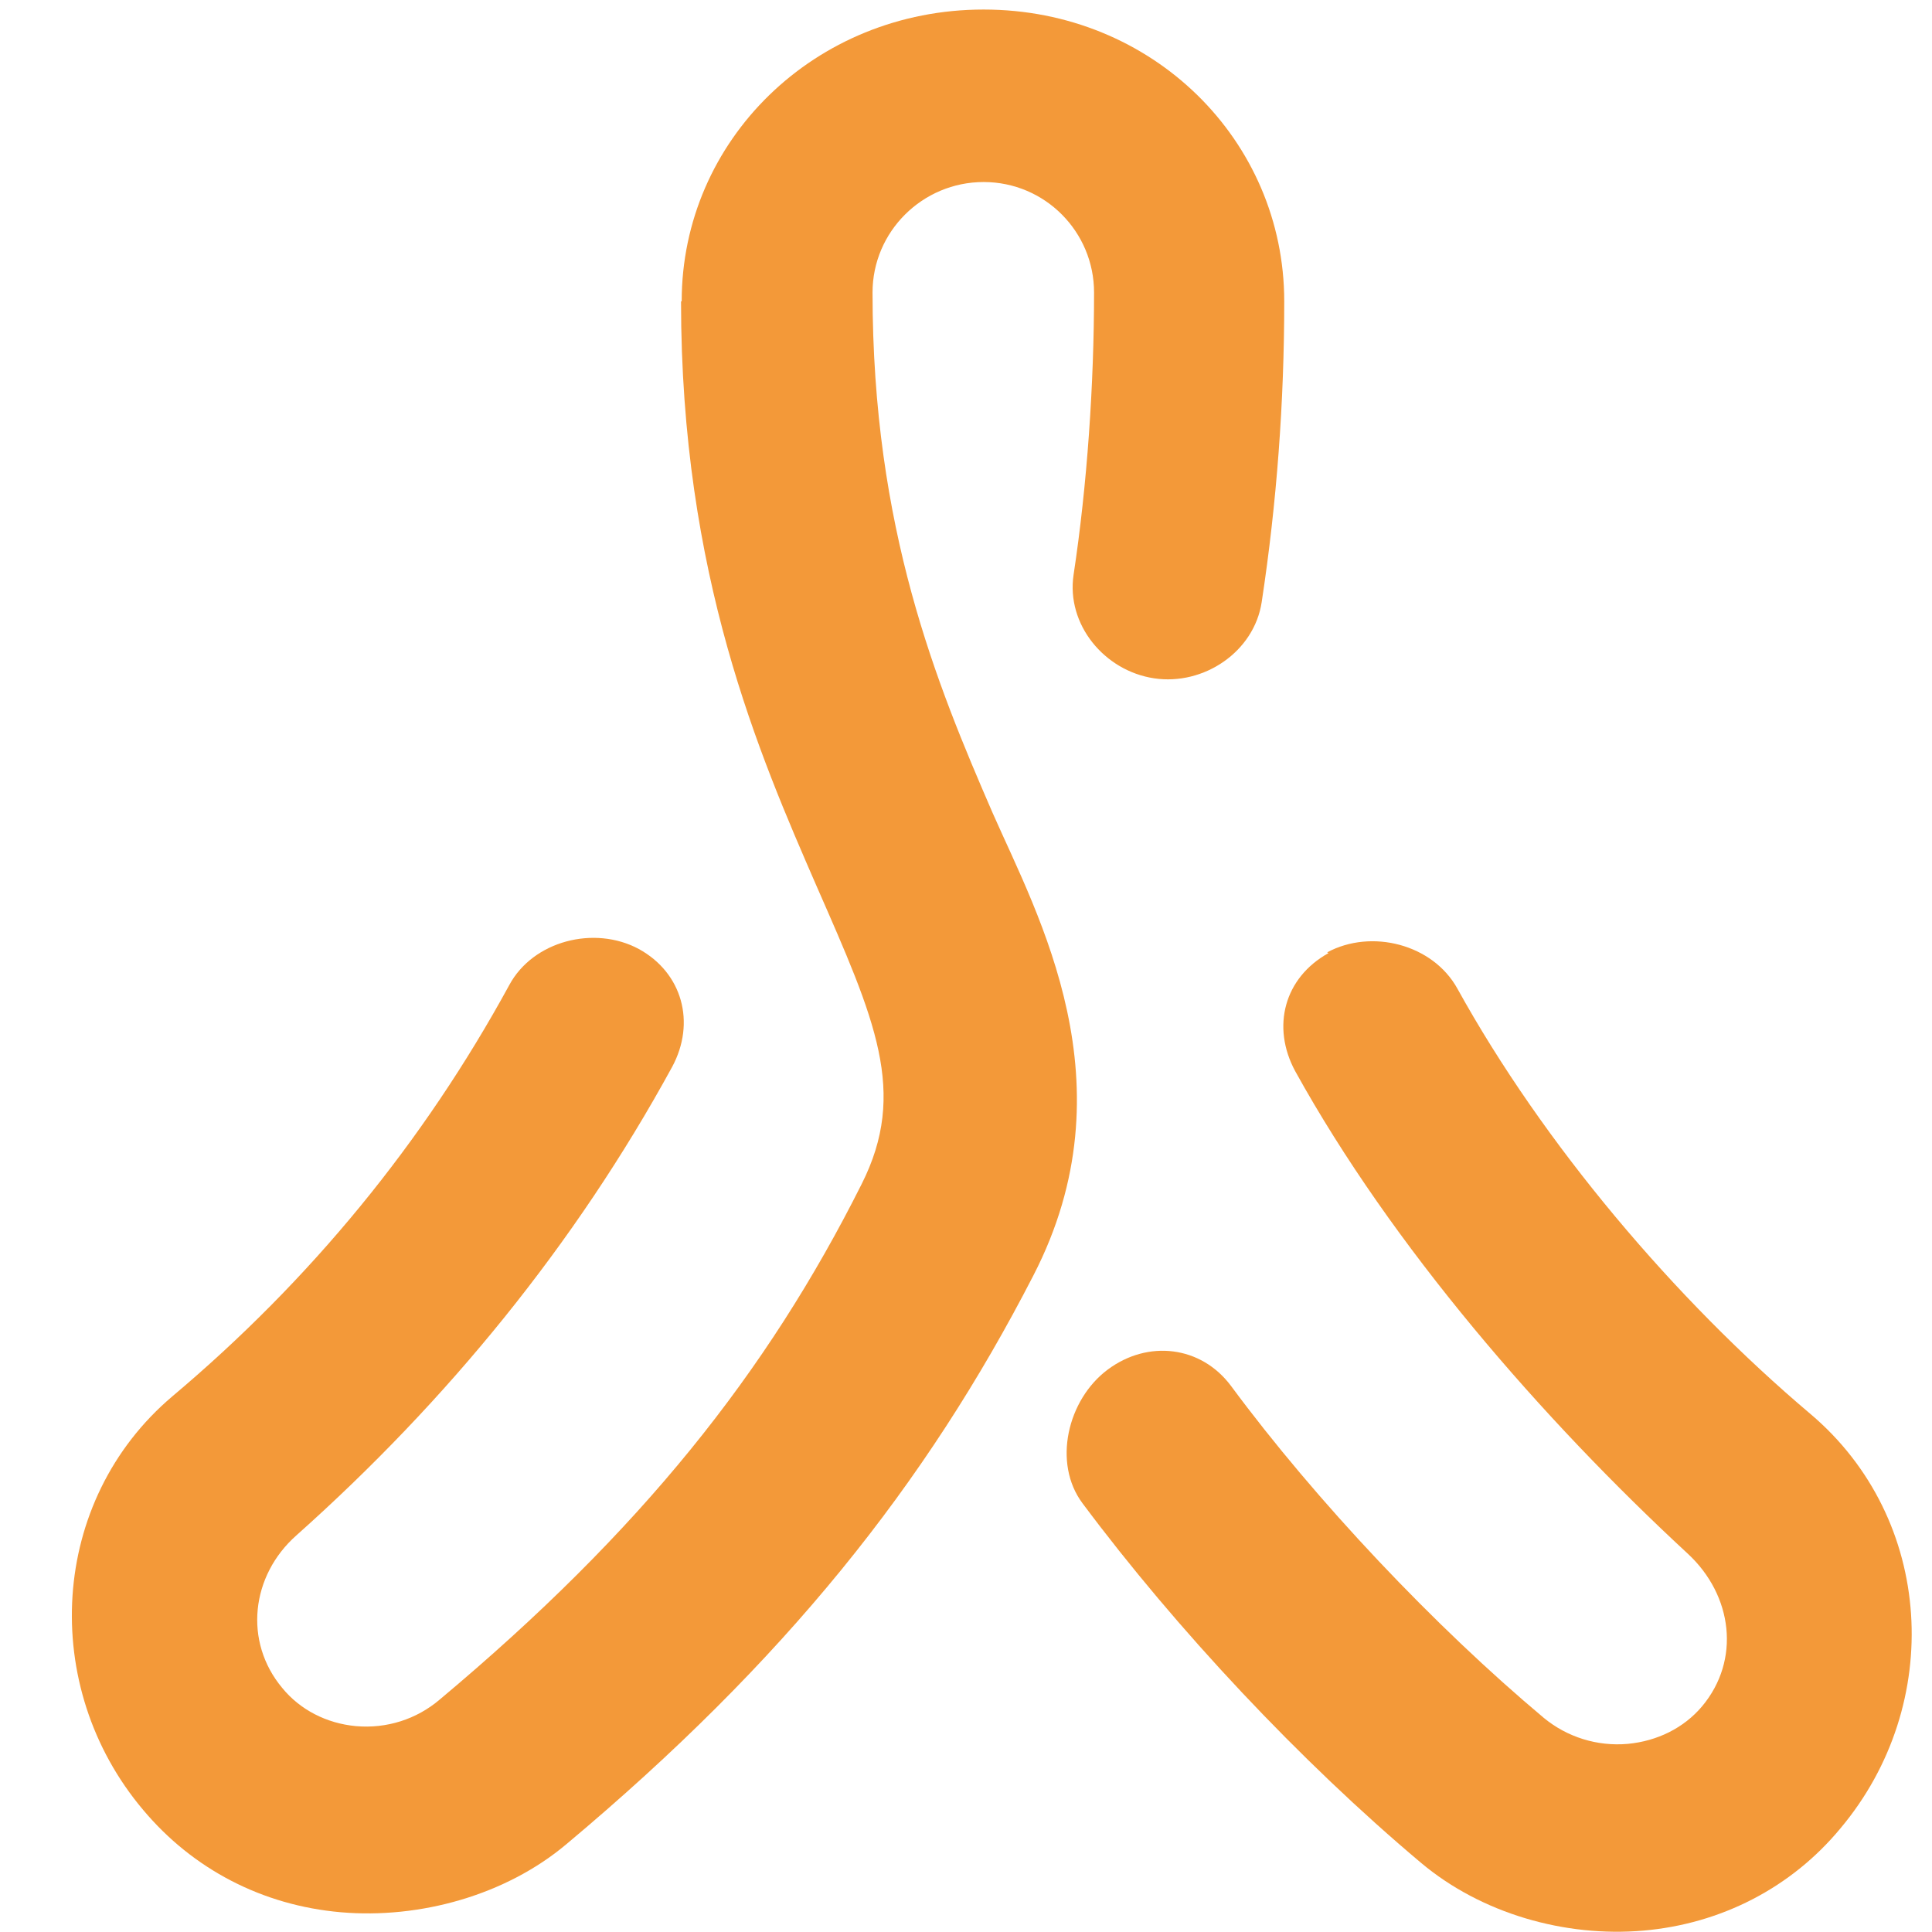
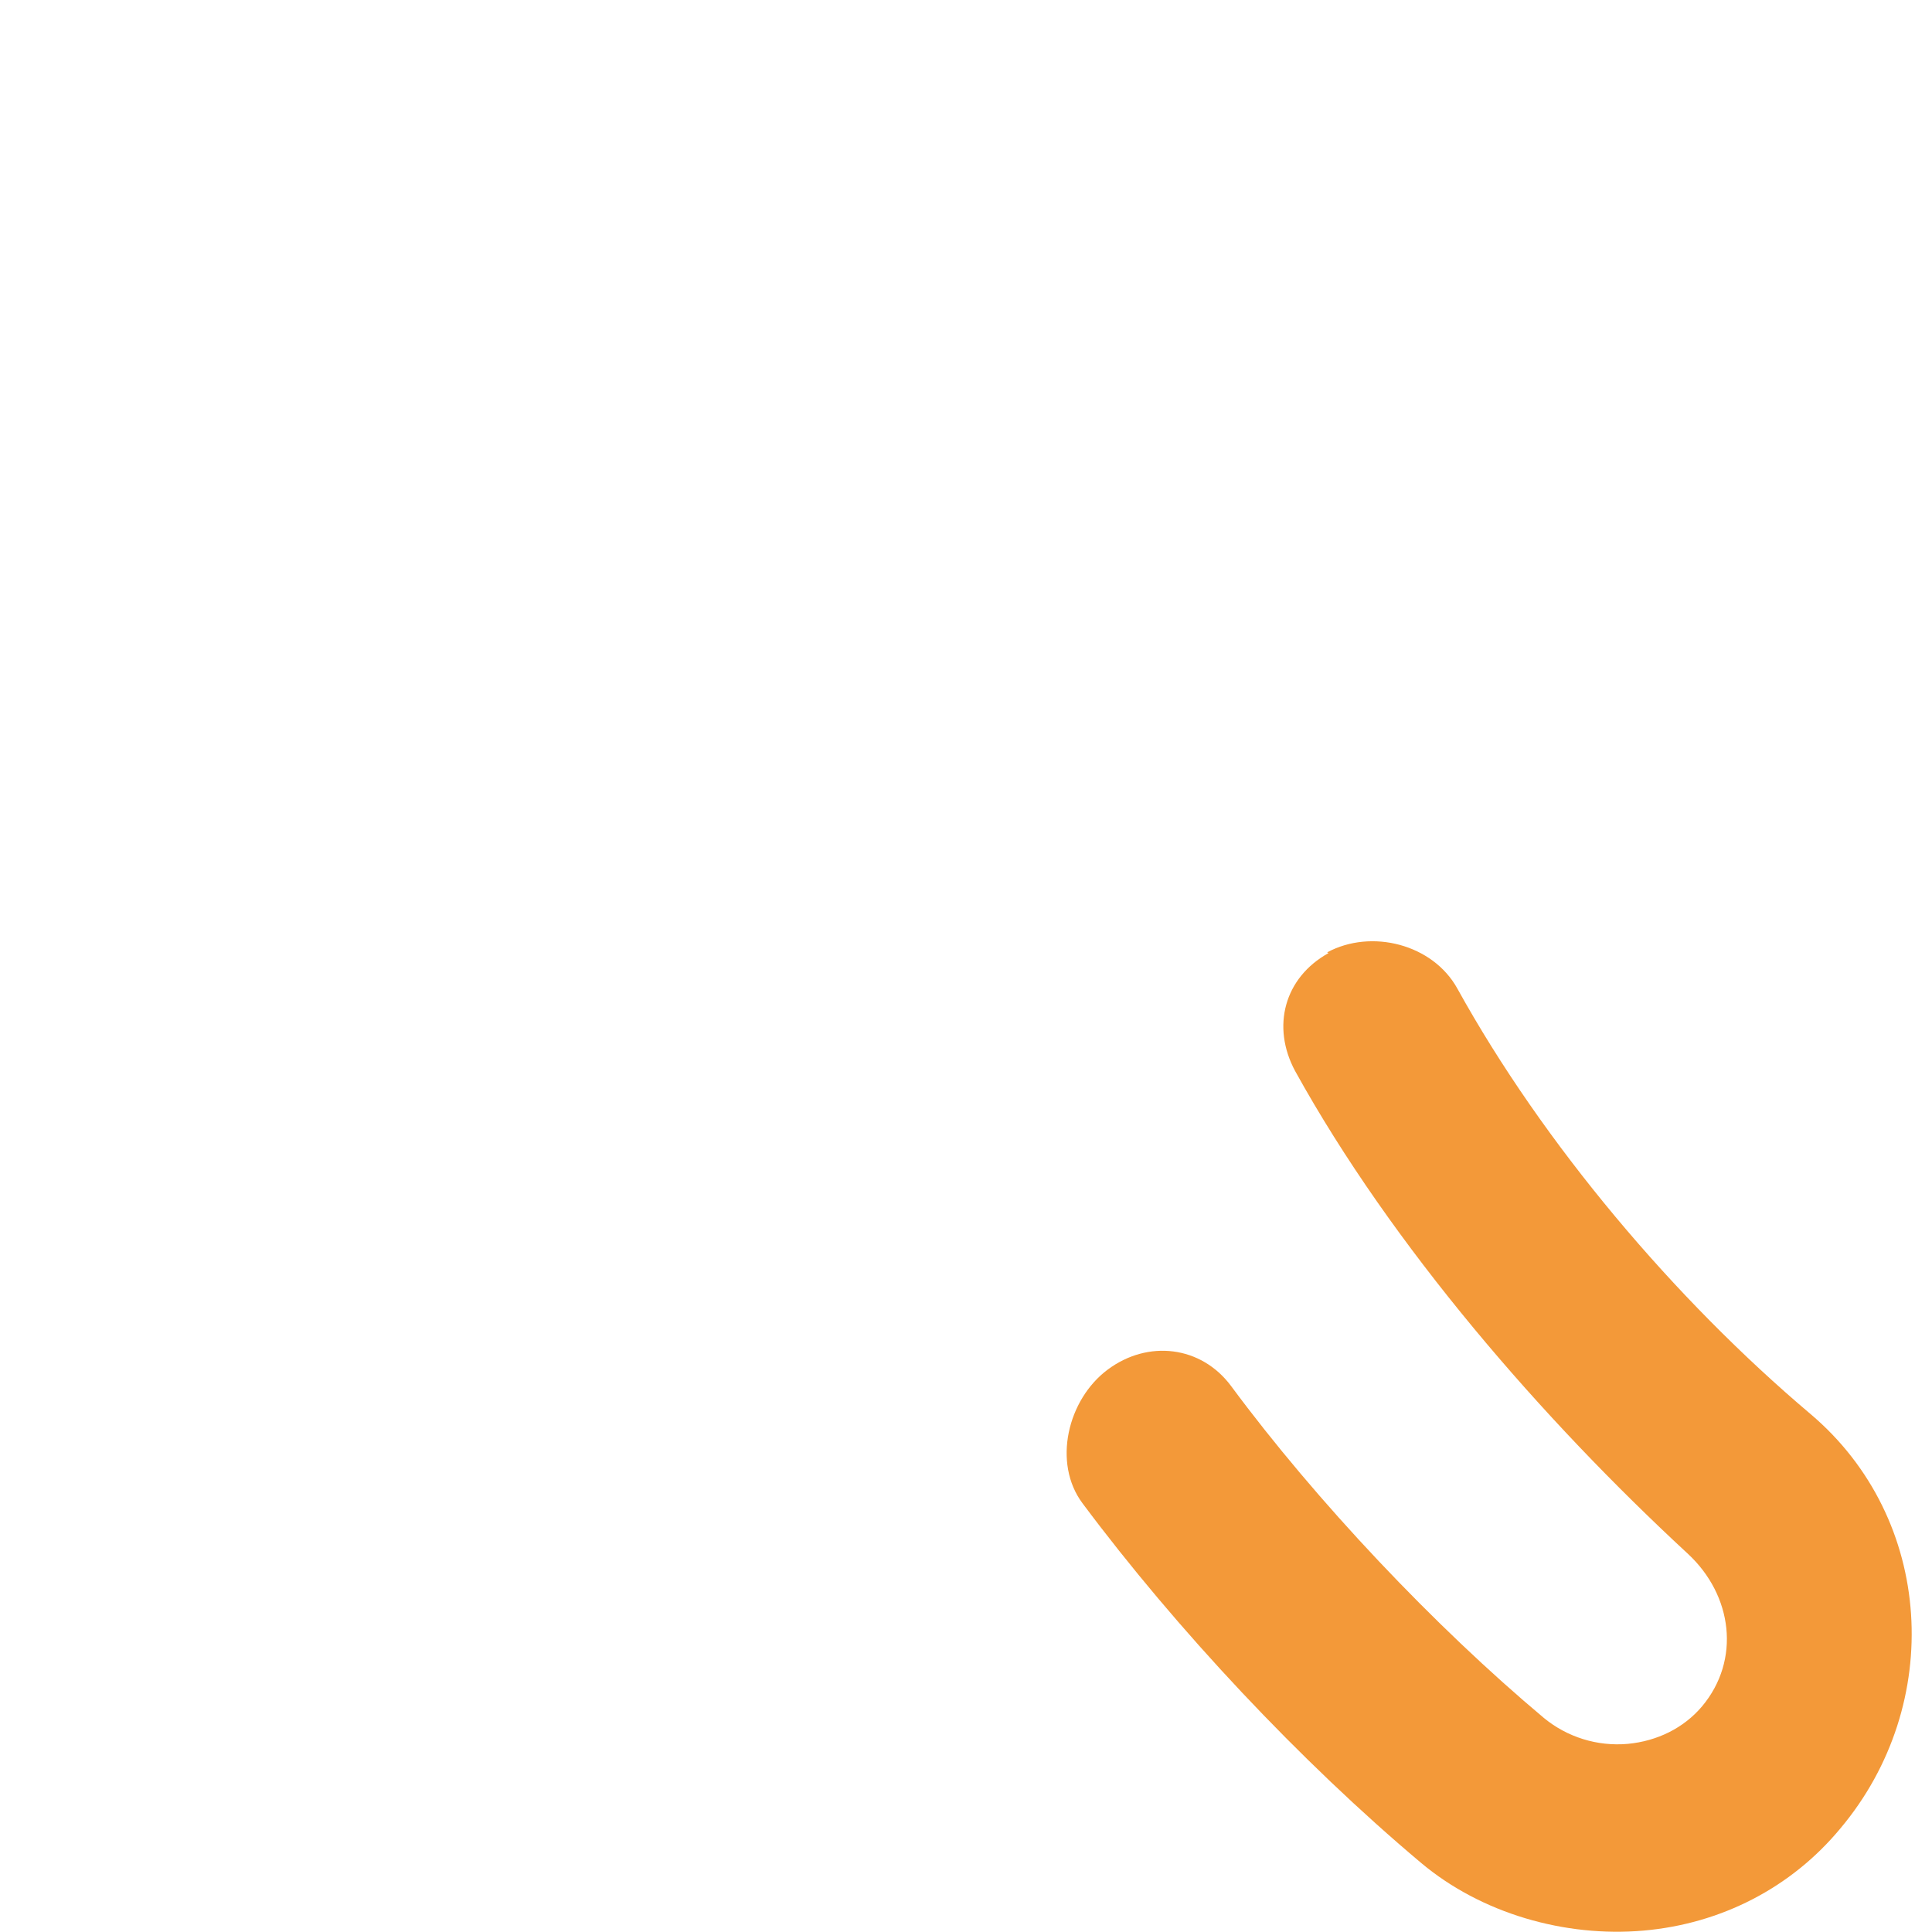
<svg xmlns="http://www.w3.org/2000/svg" width="32" height="32" viewBox="0 0 32 32" fill="none">
  <g clip-path="url(#clip0_8015_90842)">
-     <path d="M11.28 4.991C11.28 9.53 12.578 12.5 13.526 14.679C14.497 16.892 15.039 18.089 14.271 19.613C12.702 22.741 10.614 25.361 7.283 28.15C6.899 28.477 6.403 28.635 5.895 28.59C5.409 28.545 4.969 28.319 4.675 27.958C4.032 27.19 4.156 26.095 4.912 25.428C7.407 23.204 9.53 20.607 11.133 17.671C11.528 16.937 11.302 16.113 10.58 15.718C9.846 15.323 8.83 15.582 8.435 16.316C7.012 18.925 5.138 21.206 2.858 23.125C0.814 24.853 0.645 27.935 2.372 29.979C3.196 30.961 4.348 31.56 5.646 31.673C6.956 31.786 8.378 31.39 9.383 30.544C12.996 27.517 15.333 24.593 17.116 21.126C18.753 17.953 17.195 15.176 16.439 13.46C15.513 11.325 14.452 8.762 14.452 4.844C14.452 3.839 15.276 3.015 16.292 3.015C17.308 3.015 18.121 3.839 18.121 4.844C18.121 6.357 18.008 8.028 17.782 9.519C17.658 10.343 18.291 11.111 19.115 11.235C19.939 11.359 20.774 10.795 20.898 9.97C21.147 8.333 21.271 6.662 21.271 4.991C21.271 2.326 19.092 0.158 16.292 0.158C13.492 0.158 11.291 2.326 11.291 4.991" fill="#F39939" />
    <path d="M22.005 15.786C21.271 16.192 21.056 17.005 21.451 17.739C23.055 20.641 25.549 23.509 27.954 25.733C28.699 26.422 28.835 27.495 28.191 28.263C27.886 28.624 27.446 28.838 26.961 28.884C26.453 28.929 25.956 28.771 25.572 28.455C23.766 26.942 21.801 24.864 20.39 22.956C19.893 22.289 19.013 22.188 18.347 22.685C17.681 23.181 17.432 24.232 17.929 24.898C19.487 26.987 21.542 29.177 23.529 30.848C24.533 31.695 25.922 32.09 27.22 31.977C28.507 31.865 29.67 31.266 30.483 30.284C32.21 28.229 32.041 25.157 29.986 23.419C27.74 21.522 25.561 18.947 24.138 16.373C23.732 15.639 22.716 15.379 21.982 15.774" fill="#F39939" />
  </g>
  <defs>
    <clipPath id="clip0_8015_90842">
      <rect width="30.667" height="32" fill="white" transform="translate(1)" />
    </clipPath>
  </defs>
</svg>